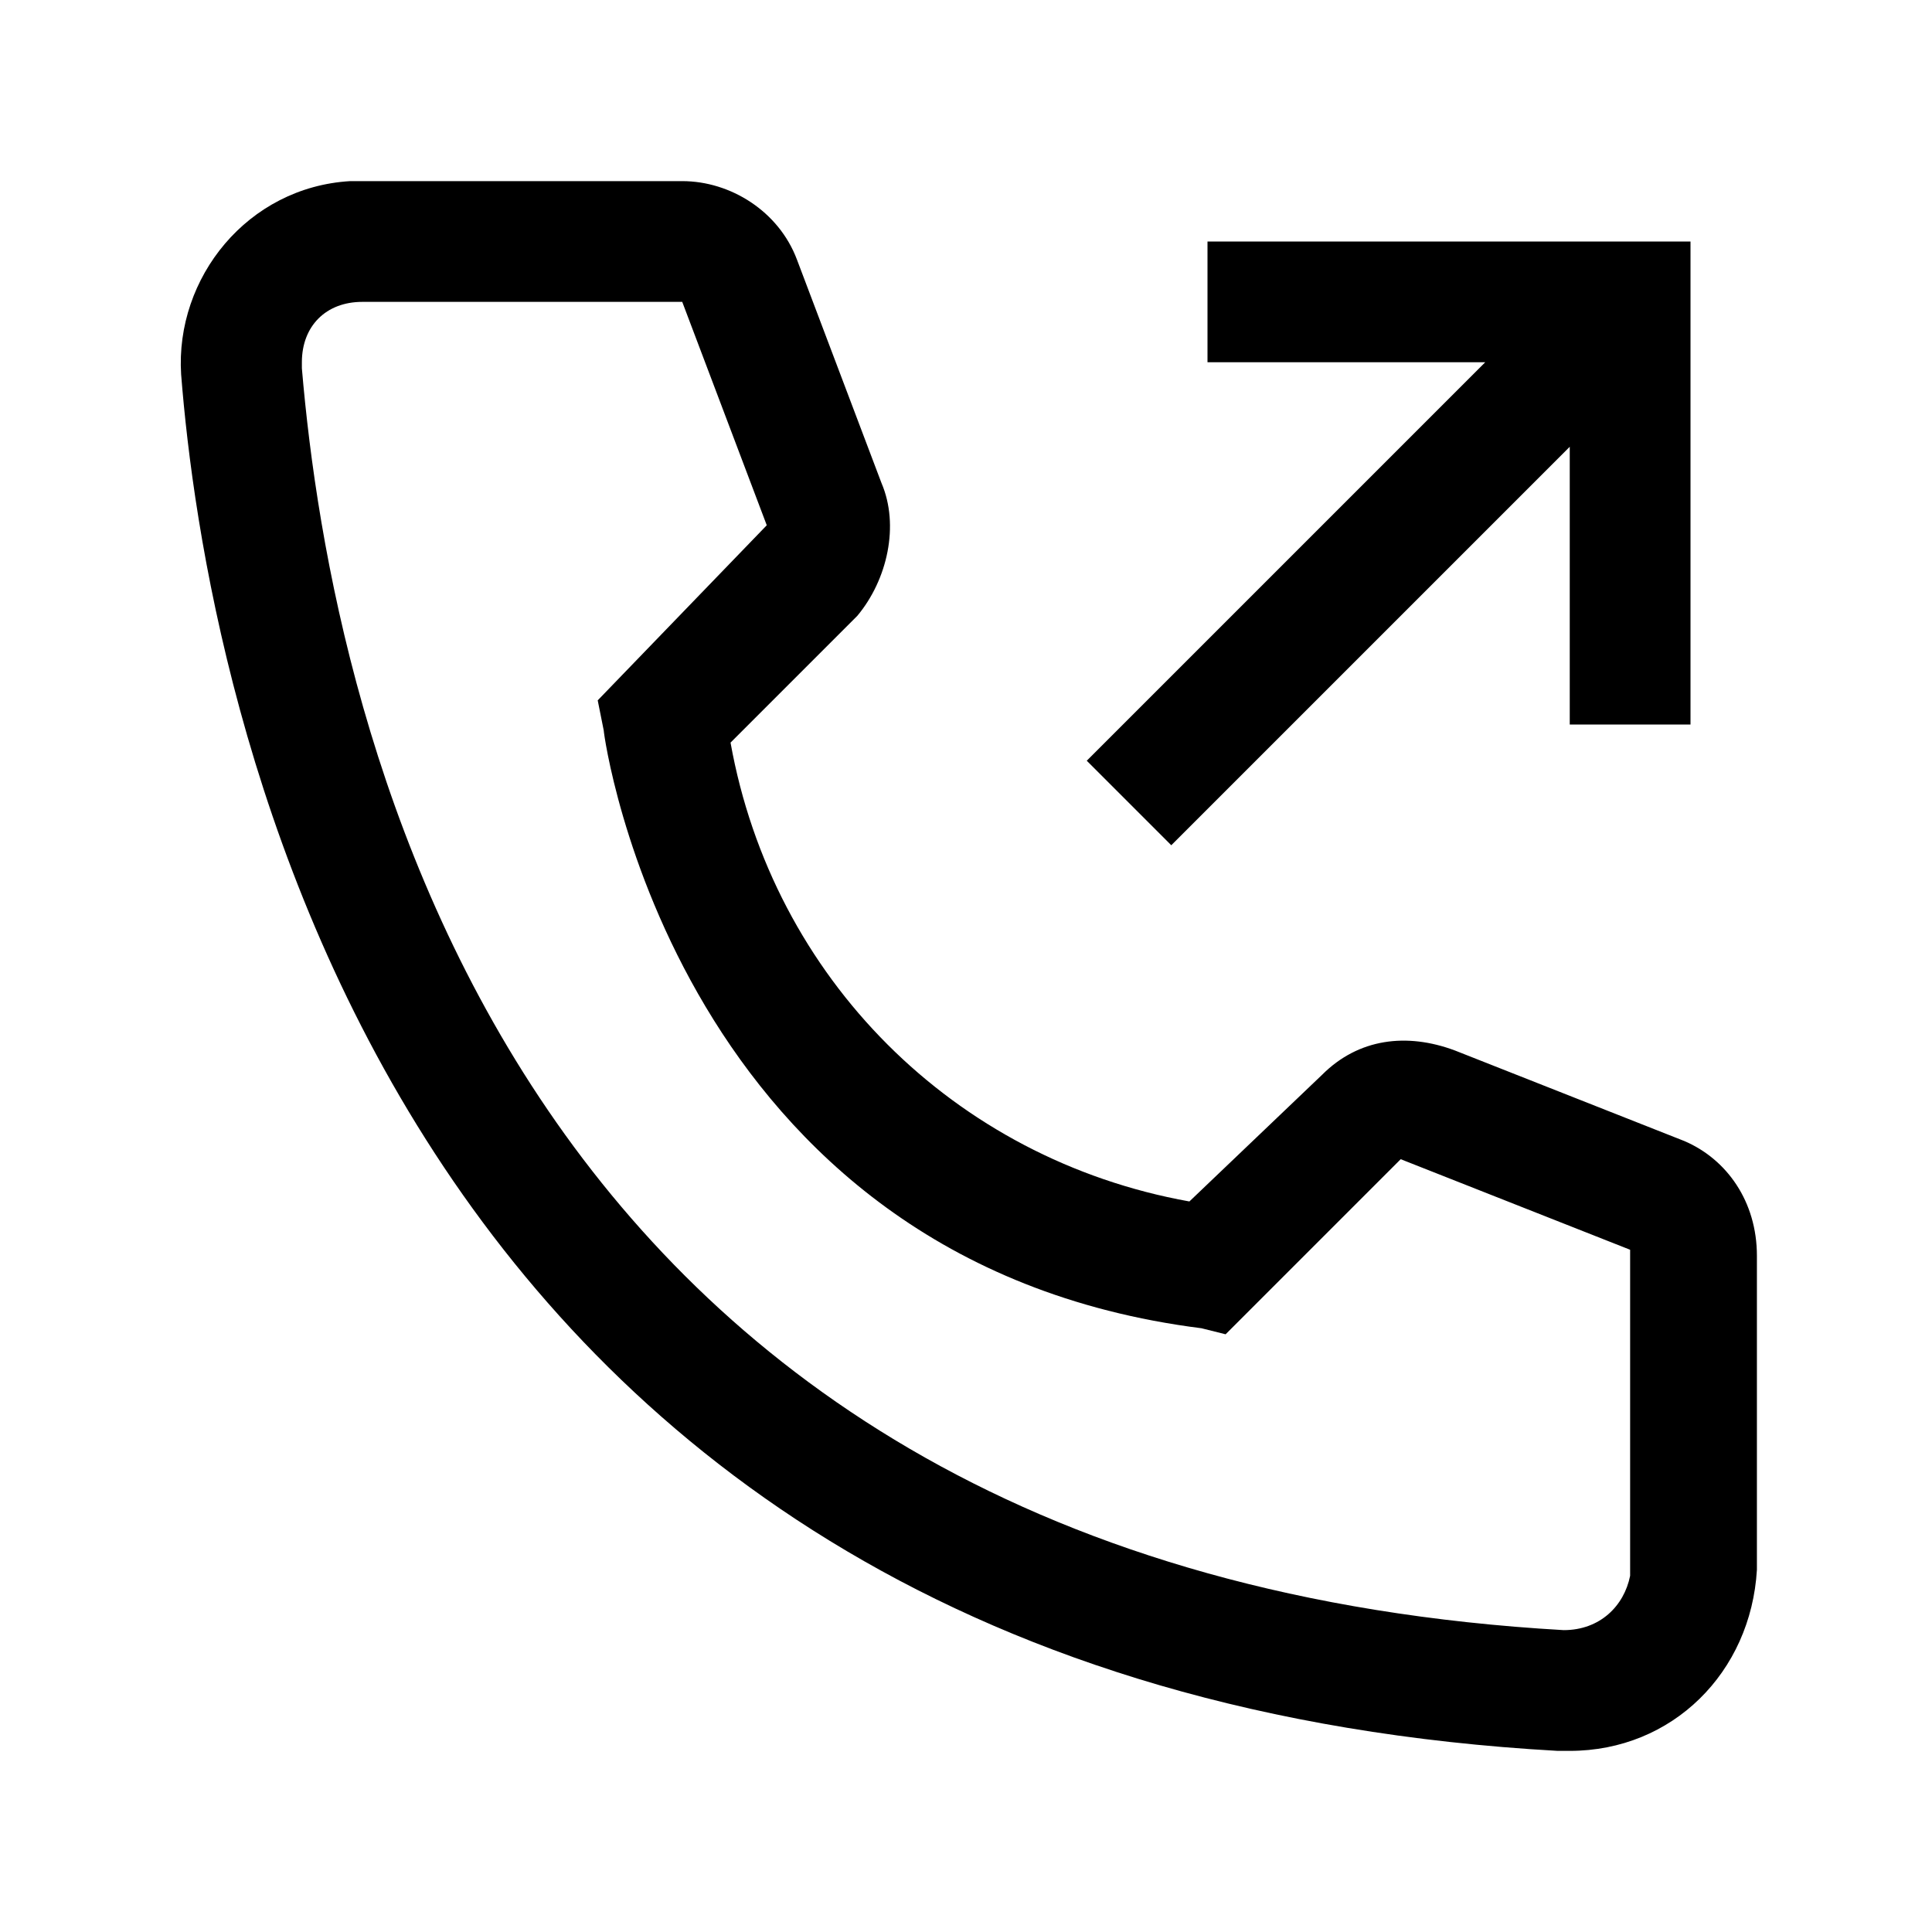
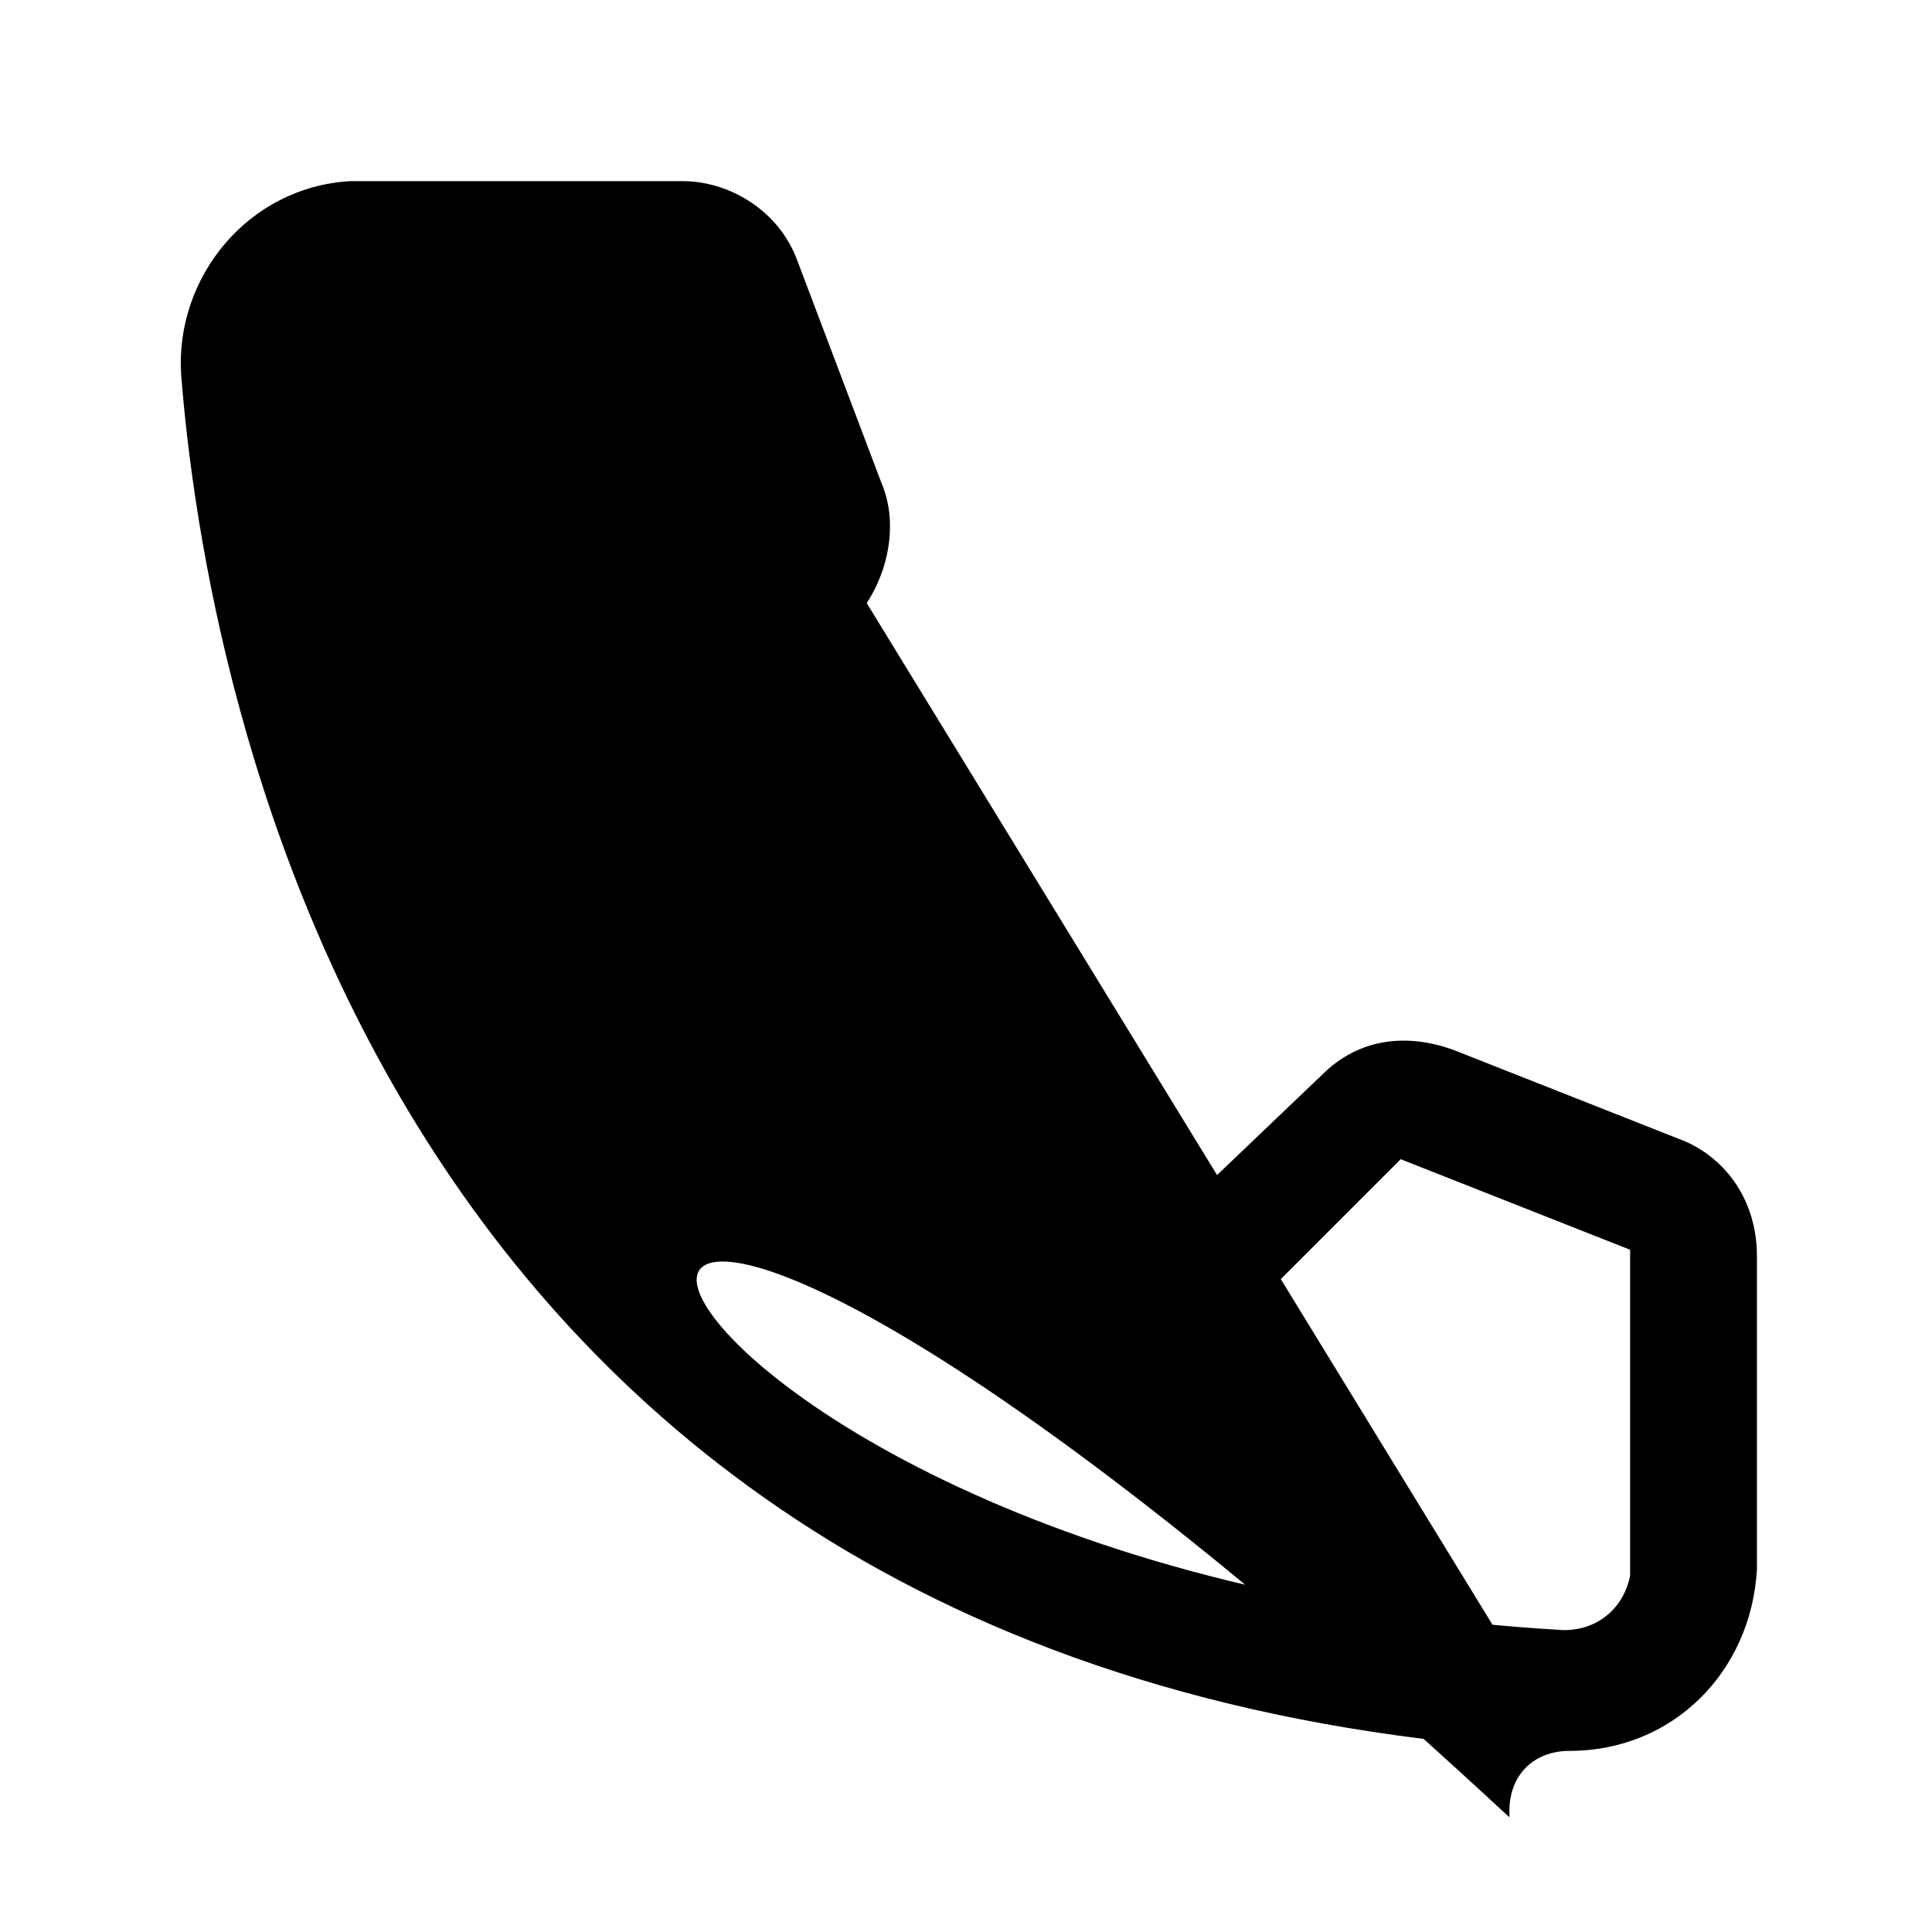
<svg xmlns="http://www.w3.org/2000/svg" width="800" height="800" viewBox="0 0 32 32">
-   <path fill="currentColor" d="M26 29h-.2C6.2 27.9 3.4 11.3 3 6.2C2.9 4.6 4.1 3.1 5.8 3h5.5c.8 0 1.6.5 1.9 1.3L14.6 8c.3.7.1 1.6-.4 2.2l-2.1 2.1c.7 3.9 3.7 6.9 7.6 7.6l2.2-2.1c.6-.6 1.4-.7 2.2-.4l3.8 1.5c.7.3 1.2 1 1.2 1.9V26c-.1 1.7-1.4 3-3.1 3M6 5c-.6 0-1 .4-1 1v.1C5.5 12 8.4 26 25.9 27c.6 0 1-.4 1.1-.9v-5.4l-3.8-1.5l-2.9 2.9l-.4-.1c-8.7-1.1-9.9-9.8-9.9-9.9l-.1-.5l2.8-2.9L11.3 5z" />
-   <path fill="currentColor" d="M20 4v2h4.6L18 12.6l1.4 1.4L26 7.4V12h2V4z" />
+   <path fill="currentColor" d="M26 29h-.2C6.2 27.9 3.4 11.3 3 6.2C2.9 4.6 4.1 3.1 5.8 3h5.5c.8 0 1.6.5 1.9 1.3L14.6 8c.3.7.1 1.6-.4 2.2l-2.1 2.1c.7 3.9 3.7 6.9 7.6 7.6l2.2-2.1c.6-.6 1.4-.7 2.2-.4l3.8 1.5c.7.3 1.2 1 1.2 1.9V26c-.1 1.7-1.4 3-3.1 3c-.6 0-1 .4-1 1v.1C5.5 12 8.4 26 25.9 27c.6 0 1-.4 1.1-.9v-5.4l-3.8-1.5l-2.9 2.9l-.4-.1c-8.7-1.1-9.9-9.8-9.9-9.9l-.1-.5l2.8-2.9L11.3 5z" />
</svg>